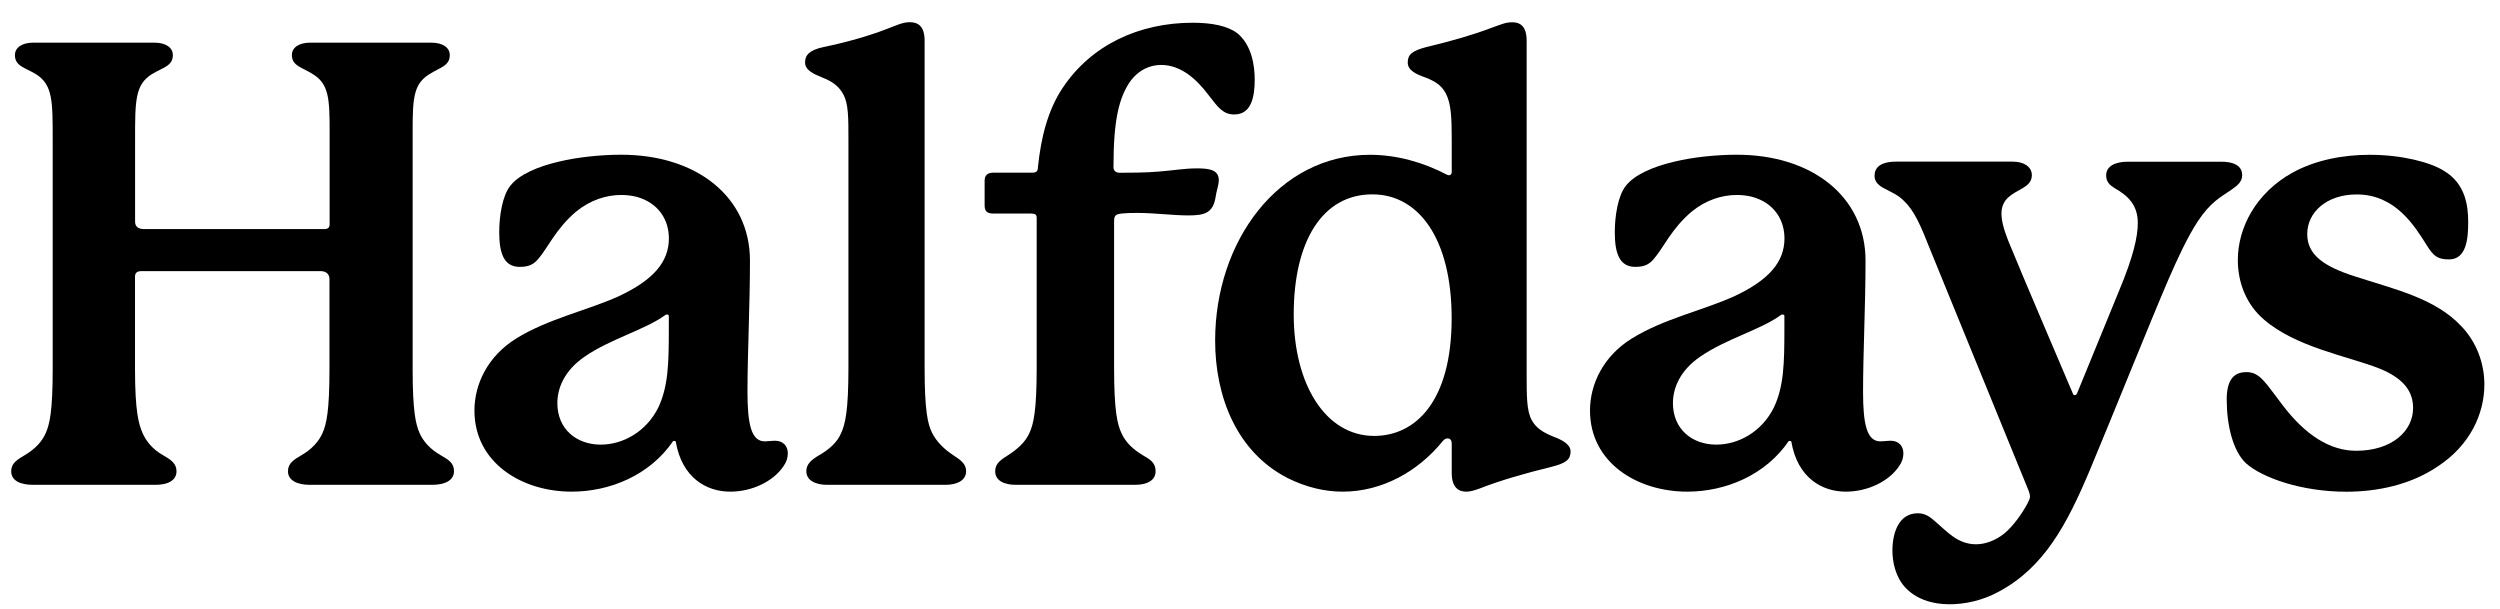
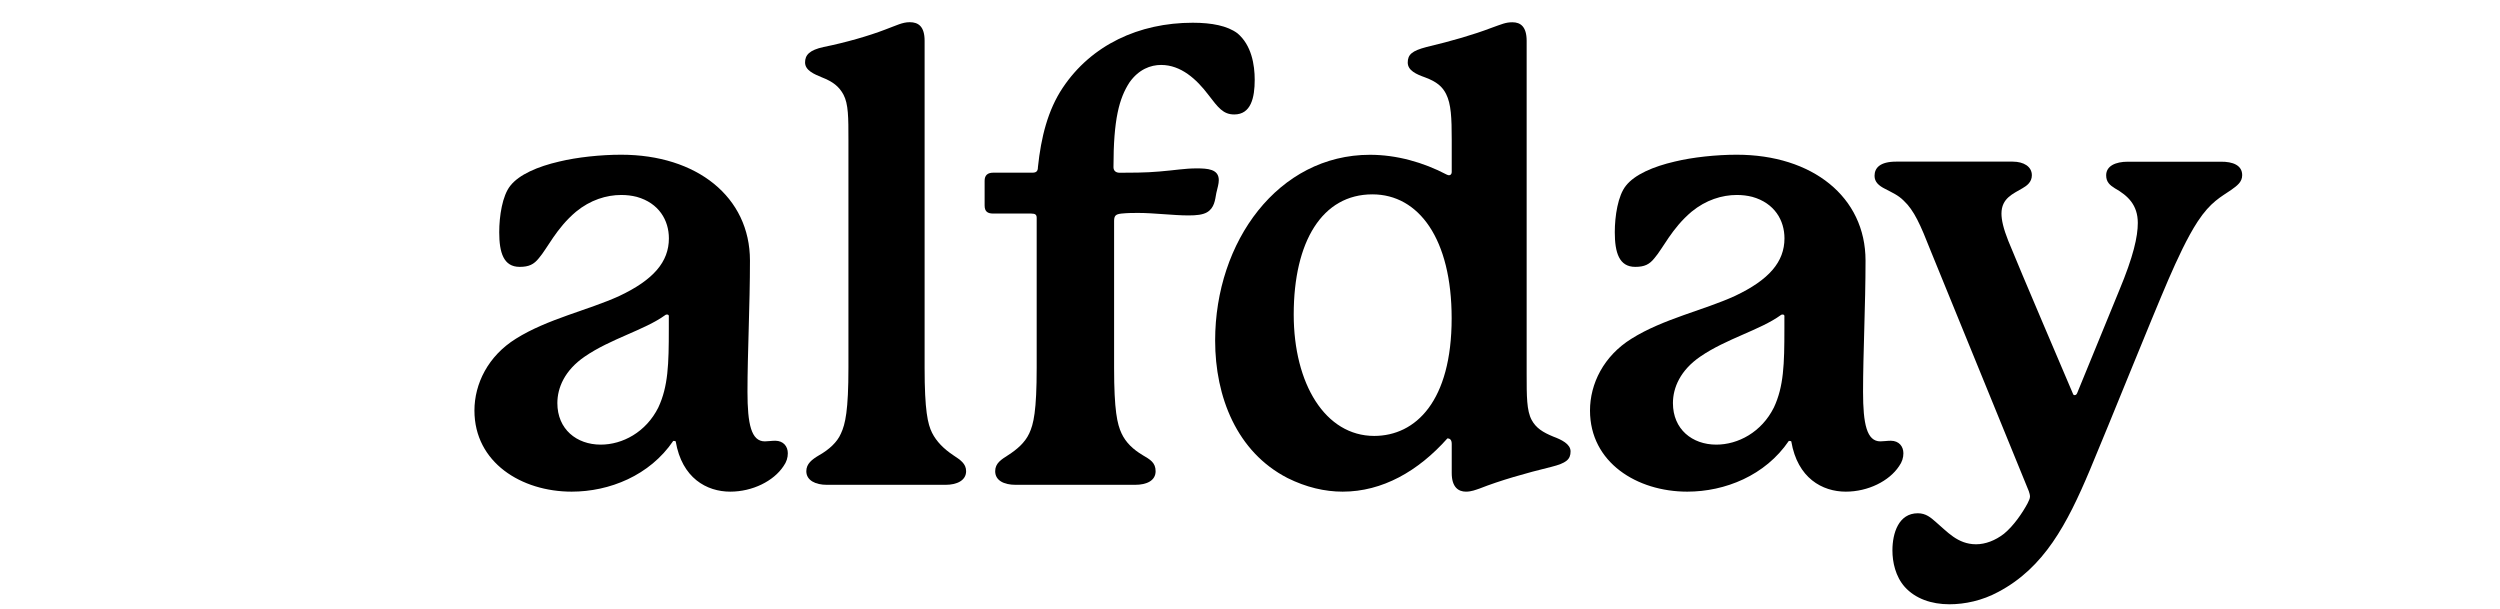
<svg xmlns="http://www.w3.org/2000/svg" width="230" height="56" viewBox="0 0 230 56" fill="none">
-   <path d="M41.767 43.351C41.767 44.209 40.909 44.603 39.772 44.603H28.488C27.351 44.603 26.493 44.202 26.493 43.351C26.493 42.608 27.065 42.272 27.744 41.871C28.652 41.356 29.339 40.62 29.682 39.819C30.025 39.018 30.311 37.881 30.311 33.948C30.311 33.948 30.311 25.804 30.311 25.689C30.311 25.232 30.025 24.946 29.511 24.946H12.993C12.592 24.946 12.421 25.117 12.421 25.46C12.421 25.632 12.421 33.948 12.421 33.948C12.421 37.881 12.764 39.018 13.107 39.819C13.45 40.62 14.072 41.356 14.988 41.871C15.674 42.272 16.239 42.615 16.239 43.351C16.239 44.209 15.438 44.603 14.301 44.603H3.025C1.831 44.603 1.03 44.202 1.03 43.351C1.03 42.608 1.602 42.272 2.281 41.871C3.246 41.299 3.876 40.62 4.219 39.819C4.562 39.018 4.848 37.881 4.848 33.948V12.811C4.848 9.279 4.848 7.798 3.311 6.826C2.281 6.204 1.373 6.089 1.373 5.06C1.373 4.431 1.945 3.923 3.082 3.923H14.194C15.331 3.923 15.903 4.438 15.903 5.06C15.903 6.082 14.995 6.197 13.965 6.826C12.428 7.791 12.428 9.279 12.428 12.811C12.428 12.811 12.428 20.276 12.428 20.391C12.428 20.848 12.714 21.077 13.286 21.077H29.811C30.154 21.077 30.326 20.963 30.326 20.619V12.125C30.326 9.107 30.268 7.734 28.788 6.826C27.823 6.197 26.851 6.082 26.851 5.06C26.851 4.431 27.422 3.923 28.559 3.923H39.672C40.809 3.923 41.38 4.438 41.38 5.06C41.38 6.082 40.472 6.197 39.5 6.826C38.02 7.734 37.963 9.107 37.963 12.125V33.948C37.963 37.881 38.249 39.018 38.592 39.819C38.935 40.62 39.614 41.356 40.53 41.871C41.309 42.322 41.767 42.608 41.767 43.351Z" fill="black" />
  <path d="M72.479 41.7C72.479 42.1 72.364 42.501 72.078 42.894C71.17 44.26 69.233 45.232 67.18 45.232C65.013 45.232 62.74 43.981 62.167 40.62C62.167 40.563 61.939 40.563 61.939 40.563C59.772 43.752 56.068 45.232 52.593 45.232C47.981 45.232 43.648 42.558 43.648 37.767C43.648 35.314 44.899 32.754 47.466 31.16C50.369 29.336 54.13 28.535 56.983 27.227C60.115 25.747 61.538 24.095 61.538 21.928C61.538 20.276 60.63 18.682 58.578 18.11C58.12 17.995 57.67 17.938 57.155 17.938C55.789 17.938 54.309 18.396 52.993 19.476C51.17 21.013 50.369 22.836 49.575 23.752C49.118 24.324 48.667 24.552 47.809 24.552C46.329 24.552 45.929 23.244 45.929 21.363C45.929 19.883 46.215 18.003 46.951 17.087C47.752 16.065 49.461 15.321 51.449 14.863C53.101 14.463 55.267 14.234 57.148 14.234C64.098 14.234 68.996 18.11 68.996 23.973C68.996 28.078 68.768 32.518 68.768 36.05C68.768 39.011 69.111 40.606 70.362 40.606C70.648 40.606 70.991 40.548 71.328 40.548C72.078 40.556 72.479 41.07 72.479 41.7ZM61.538 29.108C61.538 28.993 61.481 28.936 61.367 28.936C61.252 28.936 61.195 28.993 61.195 28.993C59.314 30.359 56.182 31.16 53.787 32.811C51.964 34.063 51.277 35.657 51.277 37.088C51.277 39.483 53.043 40.906 55.267 40.906C57.262 40.906 59.429 39.769 60.566 37.488C61.474 35.55 61.531 33.498 61.531 30.252V29.108H61.538Z" fill="black" />
  <path d="M88.882 43.351C88.882 44.209 88.024 44.603 87.002 44.603H76.061C75.039 44.603 74.181 44.202 74.181 43.351C74.181 42.665 74.696 42.272 75.375 41.871C76.283 41.356 77.027 40.677 77.37 39.876C77.77 39.018 78.056 37.767 78.056 33.834V12.868C78.056 10.816 78.056 9.565 77.599 8.707C77.198 7.963 76.633 7.512 75.604 7.112C74.917 6.826 74.066 6.483 74.066 5.746C74.066 5.06 74.467 4.609 75.775 4.323C77.77 3.923 79.937 3.301 81.417 2.729C82.504 2.328 83.019 2.042 83.698 2.042C84.499 2.042 85.064 2.443 85.064 3.751V33.834C85.064 37.767 85.35 39.018 85.751 39.819C86.151 40.62 86.83 41.299 87.688 41.871C88.375 42.322 88.882 42.665 88.882 43.351Z" fill="black" />
  <path d="M115.433 7.341C115.433 8.993 115.089 10.53 113.552 10.53C112.53 10.53 112.072 9.901 111.157 8.707C110.077 7.284 108.647 5.975 106.823 5.975C105.858 5.975 104.771 6.375 103.92 7.57C102.955 9.05 102.44 10.988 102.44 15.378C102.44 15.721 102.669 15.893 103.012 15.893C103.813 15.893 105.465 15.893 106.659 15.779C108.082 15.664 108.997 15.492 110.077 15.492C111.099 15.492 112.129 15.55 112.129 16.572C112.129 16.916 112.015 17.259 111.9 17.766C111.786 18.396 111.729 19.132 111.042 19.533C110.642 19.761 110.077 19.819 109.333 19.819C107.968 19.819 106.144 19.59 104.721 19.59C104.263 19.59 103.756 19.59 103.184 19.647C102.669 19.704 102.497 19.819 102.497 20.334V33.834C102.497 37.767 102.783 39.018 103.184 39.876C103.584 40.734 104.263 41.356 105.122 41.871C105.808 42.272 106.316 42.558 106.316 43.351C106.316 44.209 105.515 44.603 104.435 44.603H93.437C92.358 44.603 91.557 44.202 91.557 43.351C91.557 42.608 92.129 42.272 92.751 41.871C93.552 41.356 94.288 40.734 94.689 39.876C95.089 39.018 95.375 37.824 95.375 33.834V20.047C95.375 19.761 95.261 19.647 94.861 19.647C94.575 19.647 91.385 19.647 91.385 19.647C90.87 19.647 90.585 19.475 90.585 18.903V16.63C90.585 16.115 90.87 15.886 91.385 15.886C91.385 15.886 94.403 15.886 94.975 15.886C95.318 15.886 95.49 15.771 95.49 15.371C95.776 12.639 96.398 10.13 97.771 8.077C100.395 4.145 104.778 2.092 109.734 2.092C111.5 2.092 112.923 2.378 113.838 3.058C115.147 4.152 115.433 5.975 115.433 7.341Z" fill="black" />
-   <path d="M144.492 41.528C144.492 42.272 144.092 42.608 142.726 42.951C140.388 43.523 138 44.202 136.119 44.946C135.776 45.06 135.375 45.232 134.868 45.232C134.181 45.232 133.559 44.831 133.559 43.523V40.848C133.559 40.448 133.387 40.334 133.159 40.334C133.044 40.334 132.873 40.391 132.701 40.62C130.477 43.351 127.174 45.232 123.527 45.232C121.875 45.232 120.166 44.831 118.457 43.981C113.788 41.585 111.793 36.515 111.793 31.331C111.793 22.214 117.606 14.241 126.037 14.241C128.489 14.241 130.935 14.928 133.101 16.064C133.216 16.122 133.273 16.122 133.33 16.122C133.445 16.122 133.559 16.007 133.559 15.836V12.875C133.559 10.823 133.502 9.572 133.044 8.656C132.701 7.97 132.186 7.52 131.106 7.119C130.306 6.833 129.512 6.49 129.512 5.753C129.512 5.017 129.912 4.674 131.221 4.33C133.616 3.758 135.554 3.193 137.206 2.564C138.171 2.221 138.514 2.049 139.144 2.049C139.887 2.049 140.452 2.45 140.452 3.758C140.452 4.273 140.452 34.413 140.452 34.413C140.452 36.465 140.452 37.774 140.91 38.632C141.31 39.376 141.933 39.769 142.905 40.169C143.634 40.441 144.492 40.842 144.492 41.528ZM133.552 29.279C133.552 21.985 130.534 17.881 126.258 17.881C121.646 17.881 119.022 22.214 119.022 28.936C119.022 35.314 121.925 40.105 126.43 40.105C130.248 40.098 133.552 36.908 133.552 29.279Z" fill="black" />
+   <path d="M144.492 41.528C144.492 42.272 144.092 42.608 142.726 42.951C140.388 43.523 138 44.202 136.119 44.946C135.776 45.06 135.375 45.232 134.868 45.232C134.181 45.232 133.559 44.831 133.559 43.523V40.848C133.559 40.448 133.387 40.334 133.159 40.334C130.477 43.351 127.174 45.232 123.527 45.232C121.875 45.232 120.166 44.831 118.457 43.981C113.788 41.585 111.793 36.515 111.793 31.331C111.793 22.214 117.606 14.241 126.037 14.241C128.489 14.241 130.935 14.928 133.101 16.064C133.216 16.122 133.273 16.122 133.33 16.122C133.445 16.122 133.559 16.007 133.559 15.836V12.875C133.559 10.823 133.502 9.572 133.044 8.656C132.701 7.97 132.186 7.52 131.106 7.119C130.306 6.833 129.512 6.49 129.512 5.753C129.512 5.017 129.912 4.674 131.221 4.33C133.616 3.758 135.554 3.193 137.206 2.564C138.171 2.221 138.514 2.049 139.144 2.049C139.887 2.049 140.452 2.45 140.452 3.758C140.452 4.273 140.452 34.413 140.452 34.413C140.452 36.465 140.452 37.774 140.91 38.632C141.31 39.376 141.933 39.769 142.905 40.169C143.634 40.441 144.492 40.842 144.492 41.528ZM133.552 29.279C133.552 21.985 130.534 17.881 126.258 17.881C121.646 17.881 119.022 22.214 119.022 28.936C119.022 35.314 121.925 40.105 126.43 40.105C130.248 40.098 133.552 36.908 133.552 29.279Z" fill="black" />
  <path d="M175.112 41.7C175.112 42.1 174.997 42.501 174.711 42.894C173.803 44.26 171.865 45.232 169.813 45.232C167.646 45.232 165.373 43.981 164.8 40.62C164.8 40.563 164.572 40.563 164.572 40.563C162.405 43.752 158.701 45.232 155.226 45.232C150.614 45.232 146.28 42.558 146.28 37.767C146.28 35.314 147.532 32.754 150.099 31.16C153.002 29.336 156.763 28.535 159.616 27.227C162.748 25.747 164.171 24.095 164.171 21.928C164.171 20.276 163.263 18.682 161.211 18.11C160.753 17.995 160.303 17.938 159.788 17.938C158.422 17.938 156.942 18.396 155.626 19.476C153.803 21.013 153.002 22.836 152.208 23.752C151.751 24.324 151.3 24.552 150.442 24.552C148.962 24.552 148.561 23.244 148.561 21.363C148.561 19.883 148.847 18.003 149.584 17.087C150.385 16.065 152.094 15.321 154.082 14.863C155.734 14.463 157.9 14.234 159.781 14.234C166.731 14.234 171.629 18.11 171.629 23.973C171.629 28.078 171.401 32.518 171.401 36.05C171.401 39.011 171.744 40.606 172.995 40.606C173.281 40.606 173.624 40.548 173.96 40.548C174.711 40.556 175.112 41.07 175.112 41.7ZM164.171 29.108C164.171 28.993 164.114 28.936 164 28.936C163.885 28.936 163.828 28.993 163.828 28.993C161.947 30.359 158.815 31.16 156.42 32.811C154.597 34.063 153.91 35.657 153.91 37.088C153.91 39.483 155.676 40.906 157.9 40.906C159.895 40.906 162.062 39.769 163.199 37.488C164.107 35.55 164.164 33.498 164.164 30.252V29.108H164.171Z" fill="black" />
  <path d="M206.281 16.115C206.281 16.744 205.823 17.08 205.258 17.48C204.35 18.11 203.378 18.56 202.183 20.384C201.218 21.864 200.303 23.859 199.509 25.682C197.743 29.787 194.21 38.617 192.273 43.23C190.163 48.242 188.054 52.232 183.842 54.456C182.362 55.257 180.767 55.593 179.344 55.593C177.692 55.593 176.212 55.078 175.24 53.999C174.382 53.033 174.103 51.717 174.103 50.638C174.103 49.043 174.675 47.22 176.441 47.22C177.185 47.22 177.635 47.62 178.093 48.021C179.116 48.879 180.088 50.073 181.797 50.073C182.655 50.073 183.563 49.73 184.364 49.108C185.272 48.364 186.073 47.17 186.531 46.319C186.645 46.09 186.759 45.861 186.759 45.689C186.759 45.518 186.702 45.346 186.645 45.175L177.642 23.122C176.677 20.669 176.105 19.361 175.133 18.453C174.618 17.938 174.053 17.709 173.424 17.373C172.852 17.087 172.458 16.744 172.458 16.179C172.458 15.435 172.973 14.87 174.453 14.87H185.165C186.187 14.87 186.931 15.328 186.931 16.122C186.931 16.751 186.473 17.087 186.073 17.316C185.215 17.831 184.135 18.224 184.135 19.654C184.135 20.226 184.307 21.02 184.764 22.164C185.844 24.838 190.235 35.099 190.692 36.179C190.749 36.351 190.807 36.351 190.864 36.351C190.978 36.351 191.036 36.294 191.093 36.179L194.968 26.719C196.277 23.587 196.678 21.764 196.678 20.512C196.678 18.86 195.769 18.002 194.568 17.323C194.11 17.037 193.767 16.751 193.767 16.129C193.767 15.271 194.625 14.877 195.762 14.877H204.307C205.43 14.863 206.281 15.206 206.281 16.115Z" fill="black" />
-   <path d="M206.681 34.234C207.932 34.234 208.447 35.257 209.984 37.252C212.094 40.041 214.375 41.471 216.763 41.471C220.067 41.471 222.005 39.647 222.005 37.538C222.005 36.172 221.318 34.864 218.873 33.891C215.969 32.754 211.236 31.953 208.275 29.393C206.681 28.028 205.88 26.033 205.88 23.923C205.88 20.963 207.532 17.767 210.893 15.893C213.059 14.699 215.619 14.241 218.014 14.241C220.975 14.241 223.599 14.928 224.85 15.721C226.846 16.916 227.074 18.968 227.074 20.448C227.074 21.985 226.903 23.866 225.308 23.866C224.286 23.866 223.885 23.58 223.256 22.557C222.176 20.848 220.41 17.888 216.82 17.888C214.032 17.888 212.265 19.54 212.265 21.535C212.265 23.415 213.746 24.495 216.599 25.41C220.245 26.605 224.007 27.405 226.452 30.023C227.818 31.445 228.562 33.383 228.562 35.379C228.562 38.053 227.253 40.963 224.286 42.901C221.776 44.61 218.701 45.239 215.855 45.239C211.808 45.239 208.161 43.988 206.623 42.615C205.429 41.478 204.857 39.14 204.857 36.744C204.857 34.635 205.773 34.234 206.681 34.234Z" fill="black" />
</svg>